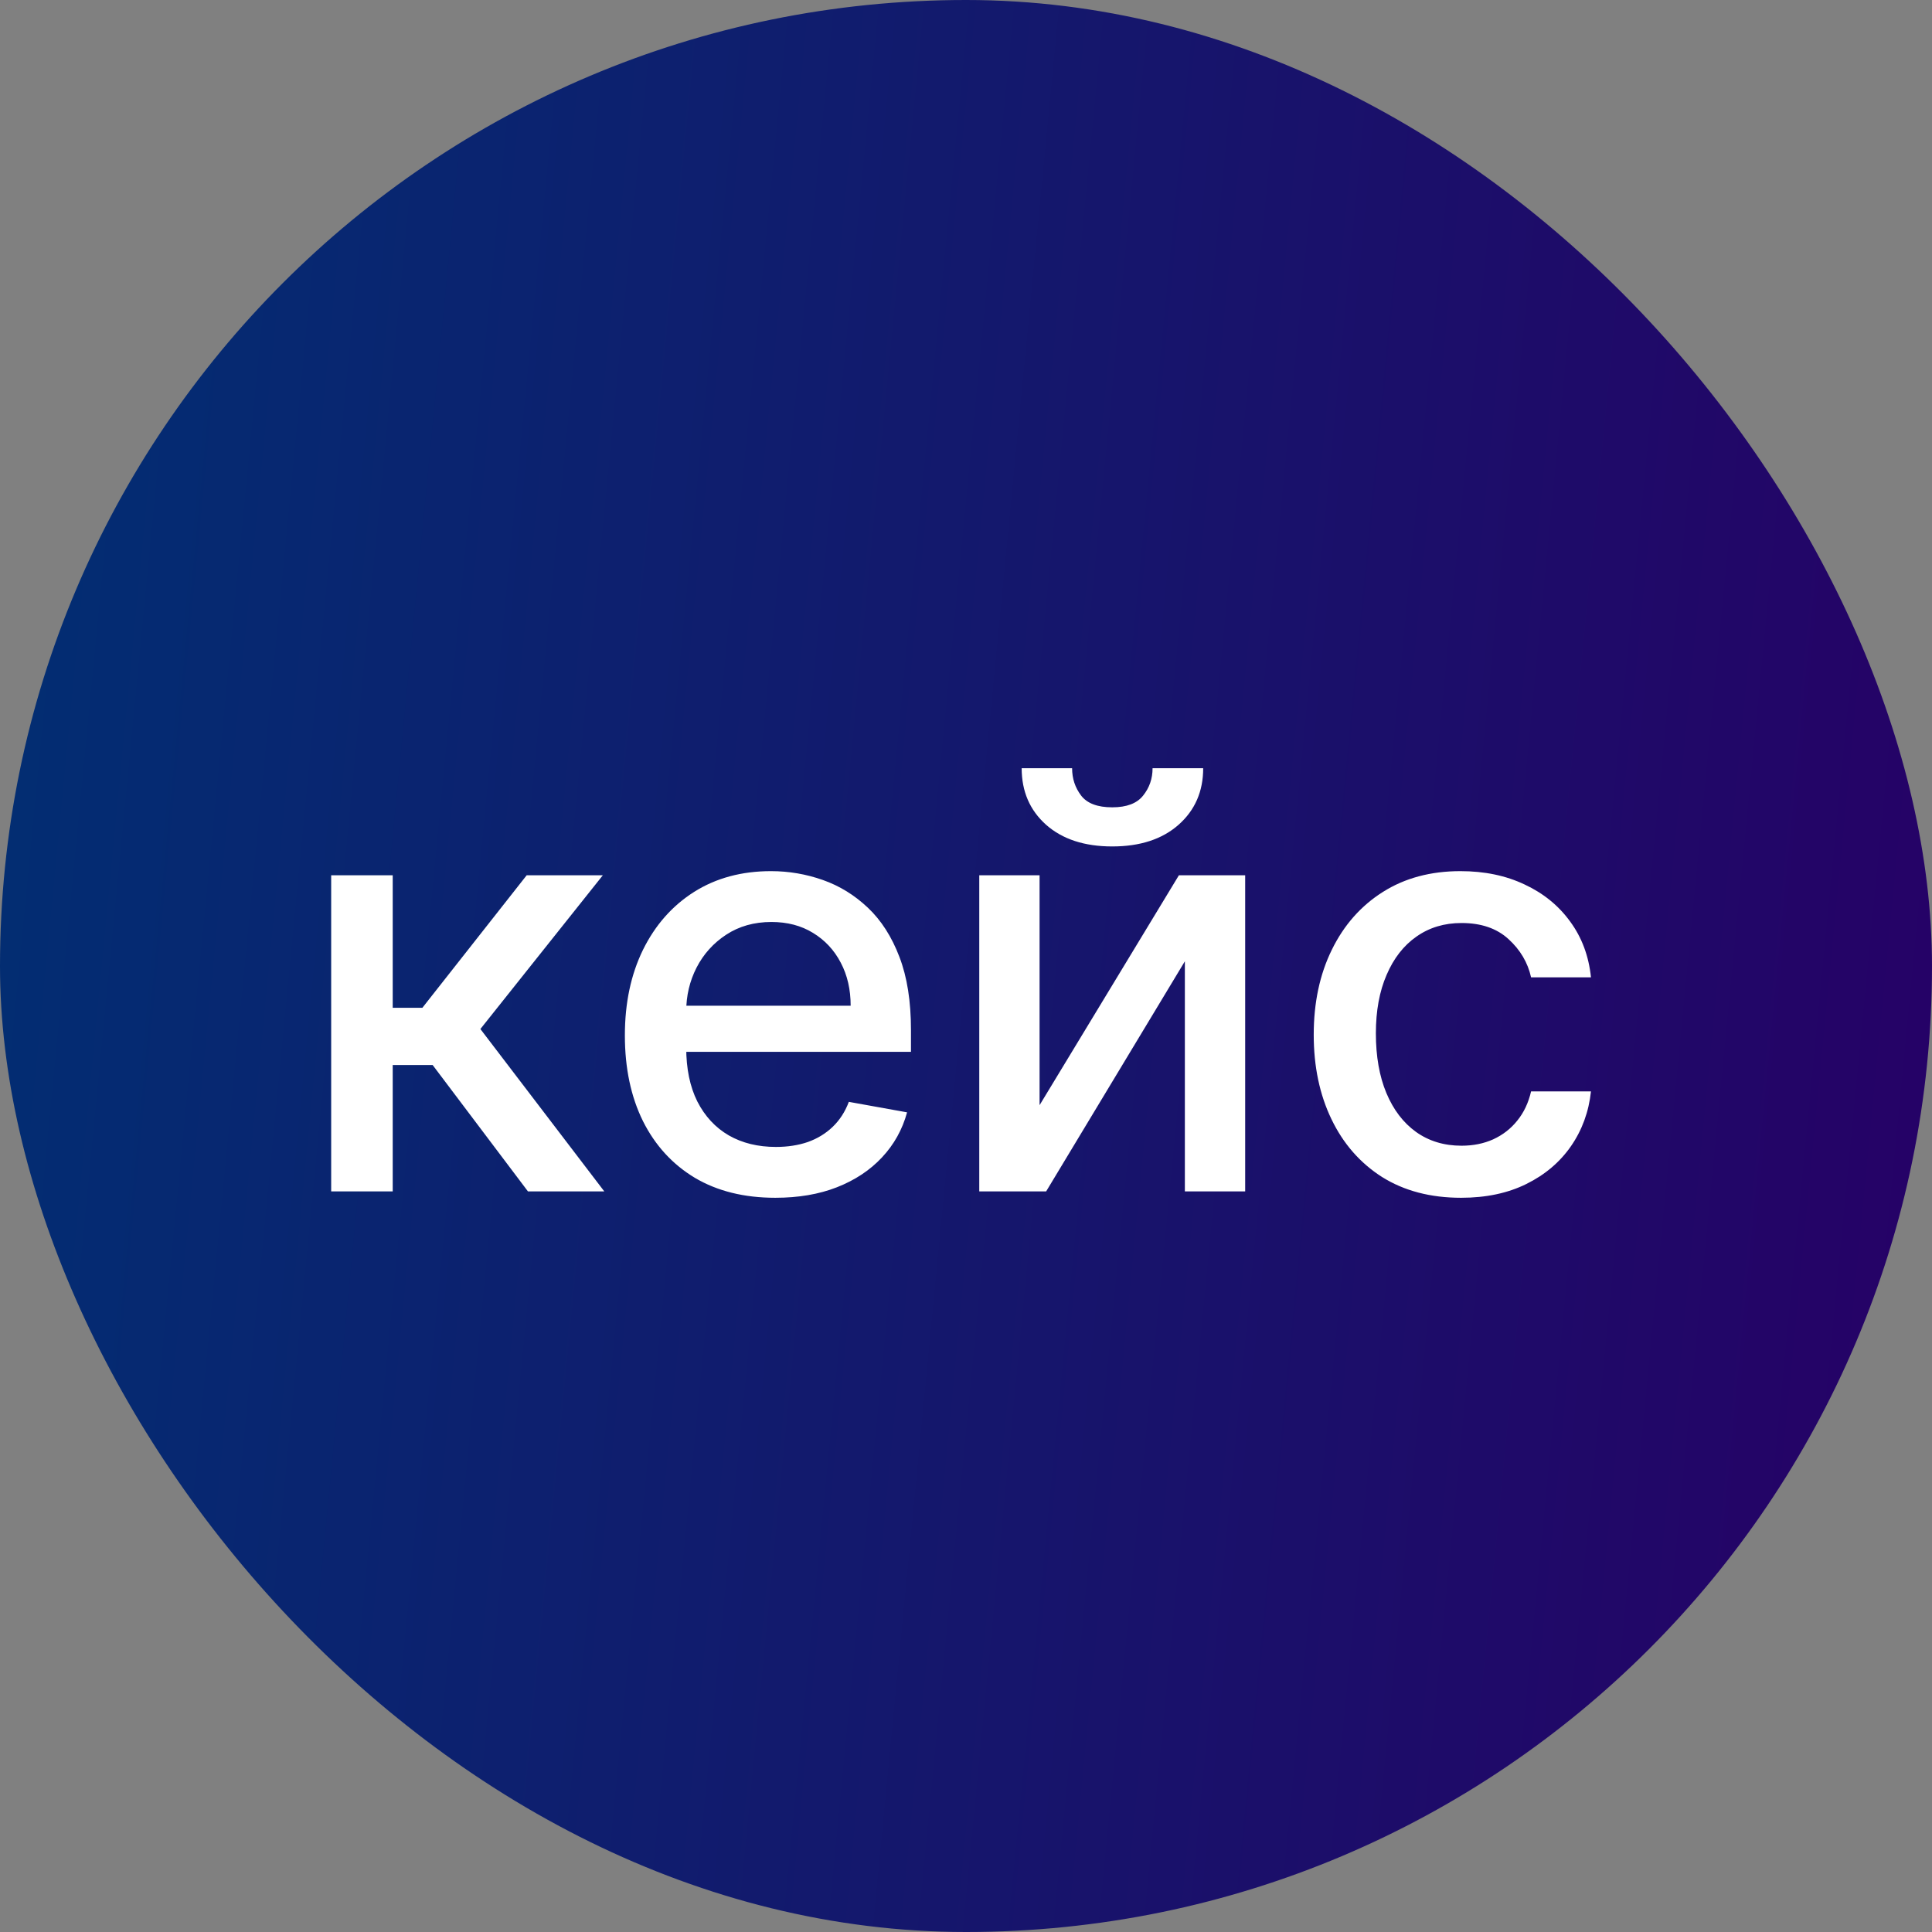
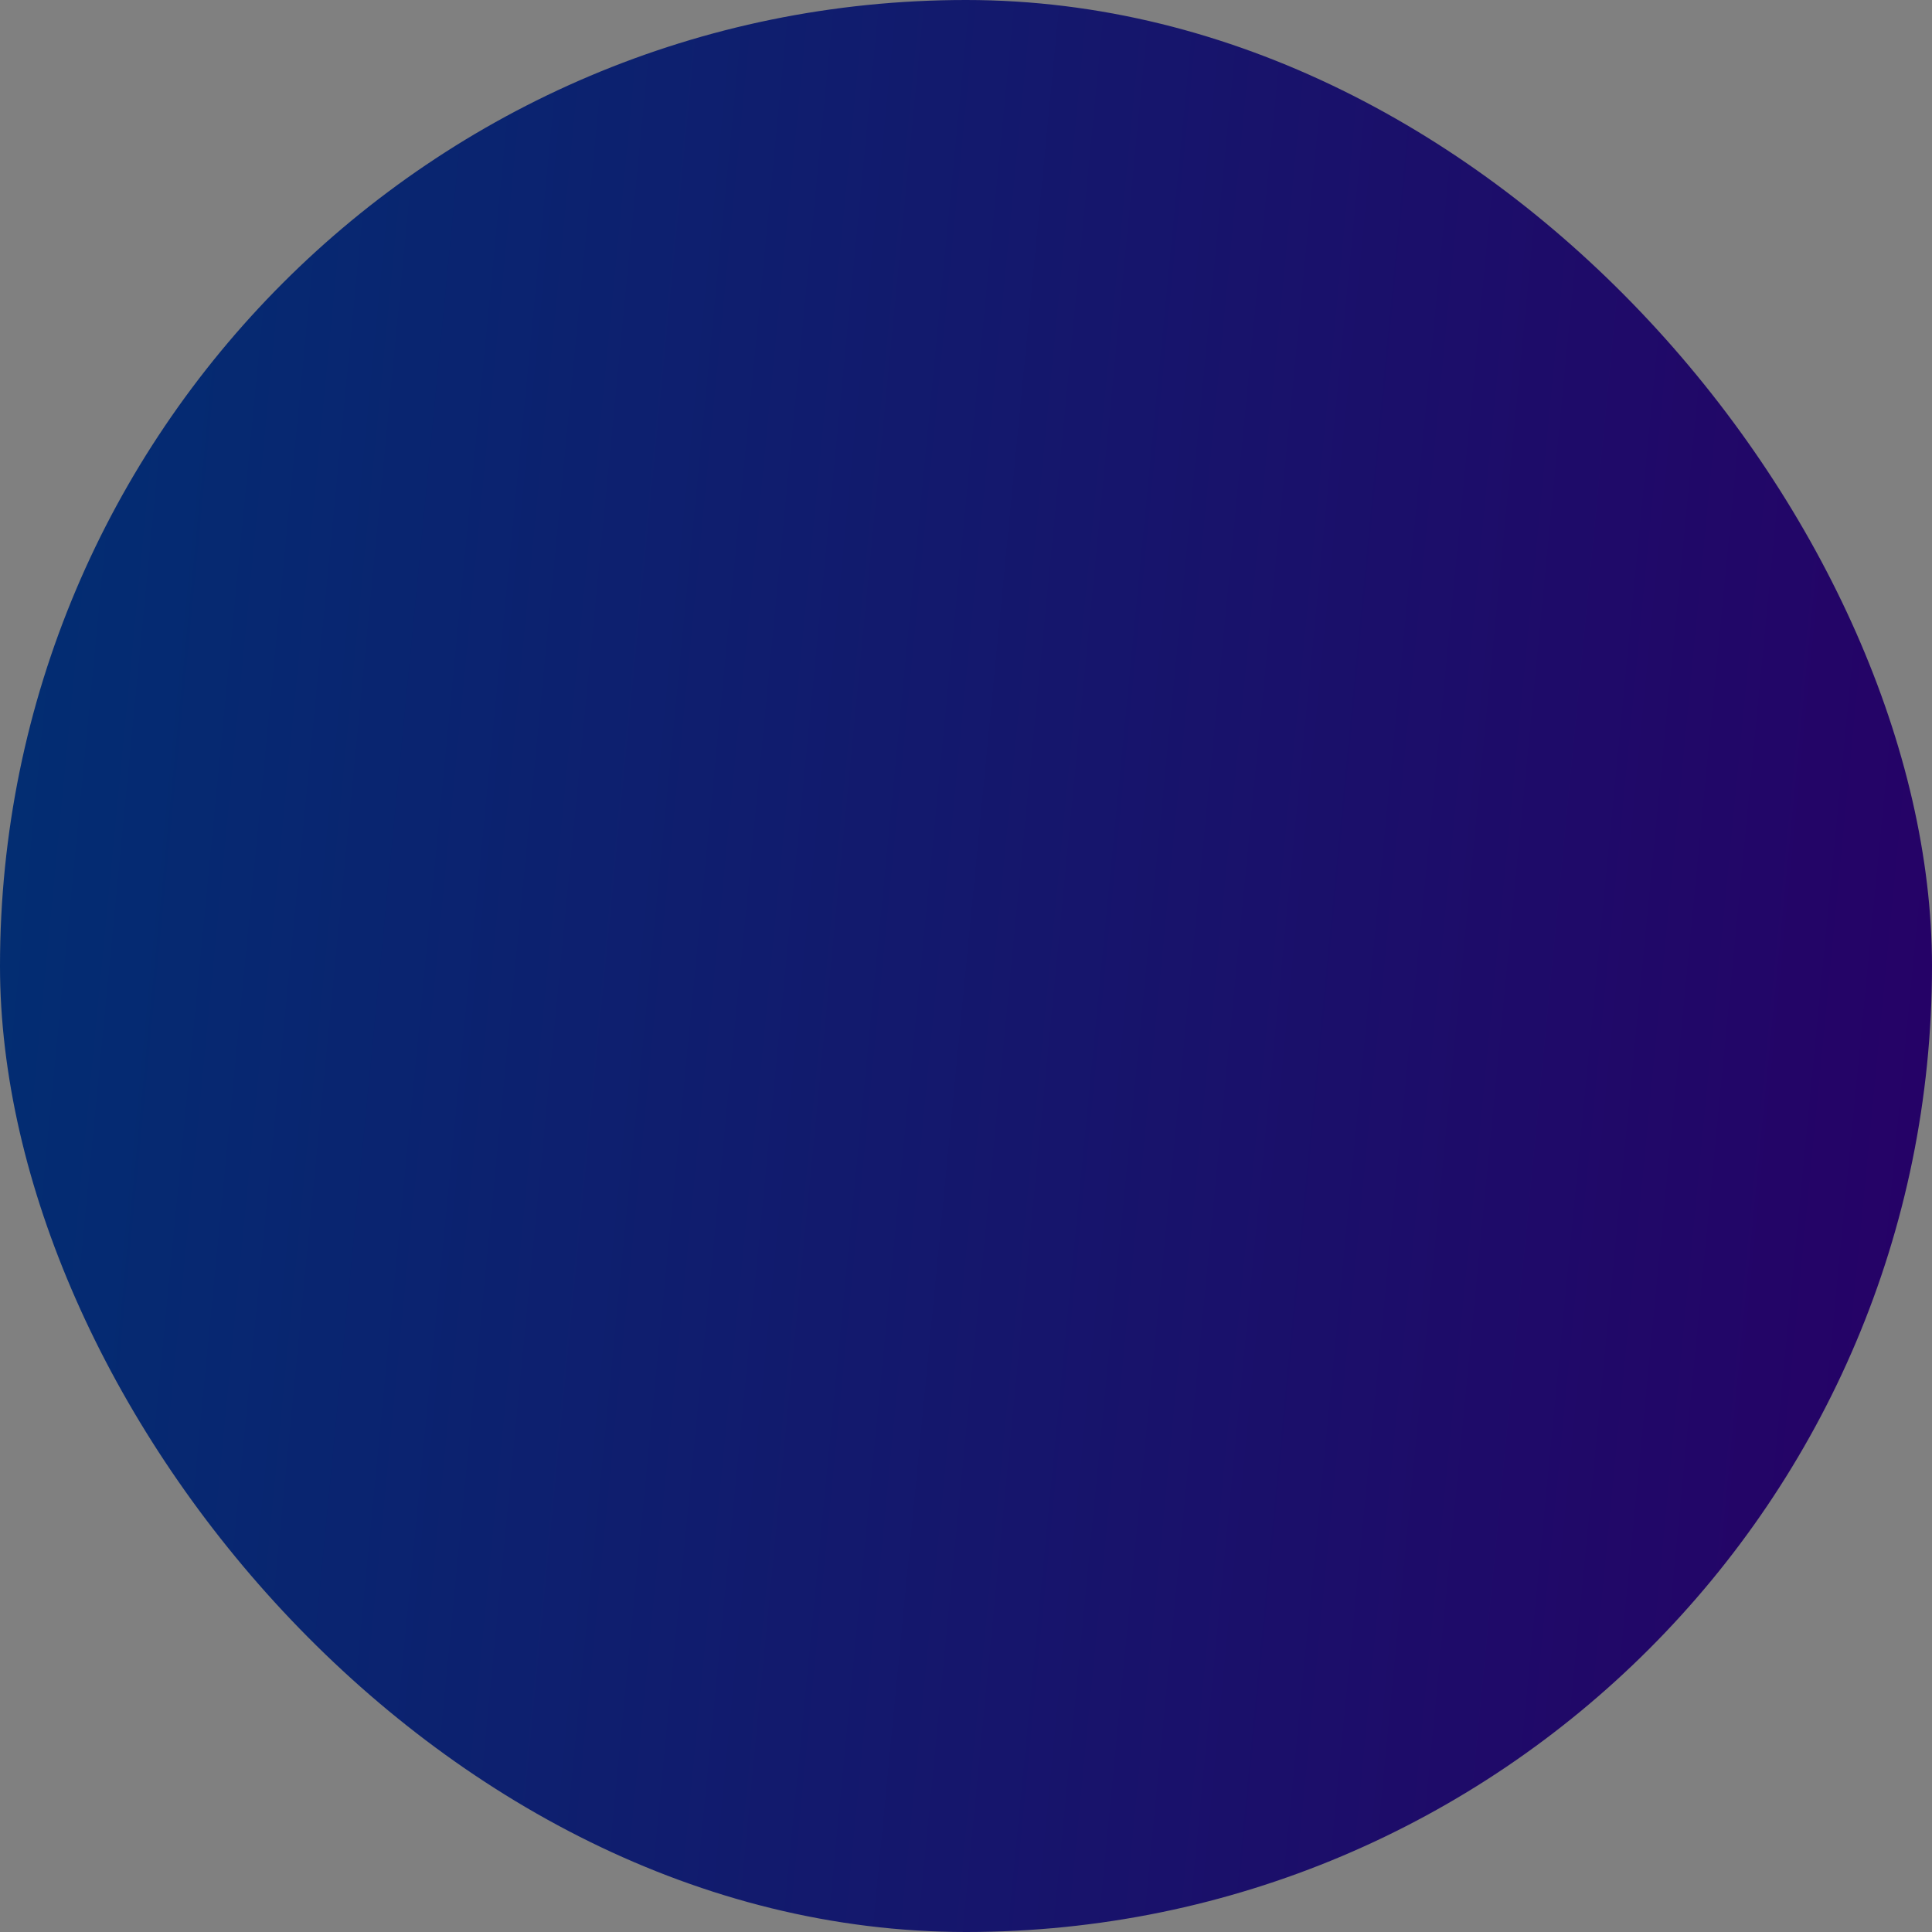
<svg xmlns="http://www.w3.org/2000/svg" width="60" height="60" viewBox="0 0 60 60" fill="none">
  <rect x="0" y="0" width="60" height="60" fill="#808080" stroke="none" />
  <rect width="60" height="60" rx="30" fill="url(#paint0_linear_54_1650)" />
-   <path d="M10.285 37V27.182H12.196V31.298H13.117L16.357 27.182H18.722L14.919 31.957L18.767 37H16.396L13.436 33.075H12.196V37H10.285ZM24.079 37.198C23.111 37.198 22.278 36.992 21.579 36.578C20.885 36.16 20.348 35.575 19.969 34.82C19.594 34.062 19.406 33.173 19.406 32.155C19.406 31.149 19.594 30.263 19.969 29.496C20.348 28.729 20.876 28.13 21.554 27.7C22.236 27.269 23.033 27.054 23.945 27.054C24.499 27.054 25.035 27.146 25.555 27.329C26.075 27.512 26.542 27.8 26.955 28.192C27.369 28.584 27.695 29.093 27.933 29.72C28.172 30.342 28.291 31.098 28.291 31.989V32.666H20.486V31.234H26.418C26.418 30.732 26.316 30.286 26.111 29.898C25.907 29.506 25.619 29.197 25.249 28.972C24.882 28.746 24.452 28.633 23.957 28.633C23.421 28.633 22.952 28.765 22.551 29.029C22.155 29.289 21.848 29.63 21.631 30.052C21.418 30.47 21.311 30.923 21.311 31.413V32.532C21.311 33.188 21.426 33.746 21.656 34.207C21.891 34.667 22.217 35.019 22.634 35.261C23.052 35.5 23.54 35.619 24.098 35.619C24.46 35.619 24.791 35.568 25.089 35.466C25.387 35.359 25.645 35.202 25.862 34.993C26.079 34.784 26.246 34.526 26.361 34.219L28.17 34.545C28.025 35.078 27.765 35.545 27.39 35.945C27.019 36.342 26.553 36.651 25.99 36.872C25.432 37.09 24.795 37.198 24.079 37.198ZM32.285 34.322L36.612 27.182H38.67V37H36.797V29.854L32.489 37H30.412V27.182H32.285V34.322ZM35.794 23.858H37.366C37.366 24.578 37.111 25.164 36.599 25.616C36.092 26.063 35.406 26.287 34.541 26.287C33.68 26.287 32.996 26.063 32.489 25.616C31.982 25.164 31.729 24.578 31.729 23.858H33.295C33.295 24.178 33.388 24.461 33.576 24.708C33.763 24.951 34.085 25.072 34.541 25.072C34.989 25.072 35.308 24.951 35.5 24.708C35.696 24.465 35.794 24.182 35.794 23.858ZM45.376 37.198C44.425 37.198 43.607 36.983 42.921 36.553C42.239 36.118 41.715 35.519 41.349 34.756C40.982 33.994 40.799 33.12 40.799 32.136C40.799 31.139 40.986 30.259 41.361 29.496C41.736 28.729 42.265 28.13 42.947 27.7C43.628 27.269 44.432 27.054 45.356 27.054C46.102 27.054 46.767 27.192 47.351 27.47C47.934 27.742 48.405 28.126 48.763 28.62C49.126 29.114 49.341 29.692 49.409 30.352H47.549C47.447 29.892 47.212 29.496 46.846 29.163C46.483 28.831 45.998 28.665 45.388 28.665C44.856 28.665 44.389 28.805 43.989 29.087C43.592 29.364 43.283 29.76 43.062 30.276C42.84 30.787 42.729 31.392 42.729 32.091C42.729 32.807 42.838 33.425 43.055 33.945C43.273 34.465 43.579 34.867 43.976 35.153C44.376 35.438 44.847 35.581 45.388 35.581C45.751 35.581 46.079 35.515 46.373 35.383C46.671 35.246 46.92 35.053 47.121 34.801C47.325 34.55 47.468 34.247 47.549 33.894H49.409C49.341 34.528 49.134 35.095 48.789 35.594C48.444 36.092 47.981 36.484 47.402 36.77C46.827 37.055 46.151 37.198 45.376 37.198Z" fill="white" />
  <defs>
    <linearGradient id="paint0_linear_54_1650" x1="0" y1="0" x2="65.203" y2="6.319" gradientUnits="userSpaceOnUse">
      <stop stop-color="#012F73" />
      <stop offset="1" stop-color="#270066" />
    </linearGradient>
  </defs>
</svg>